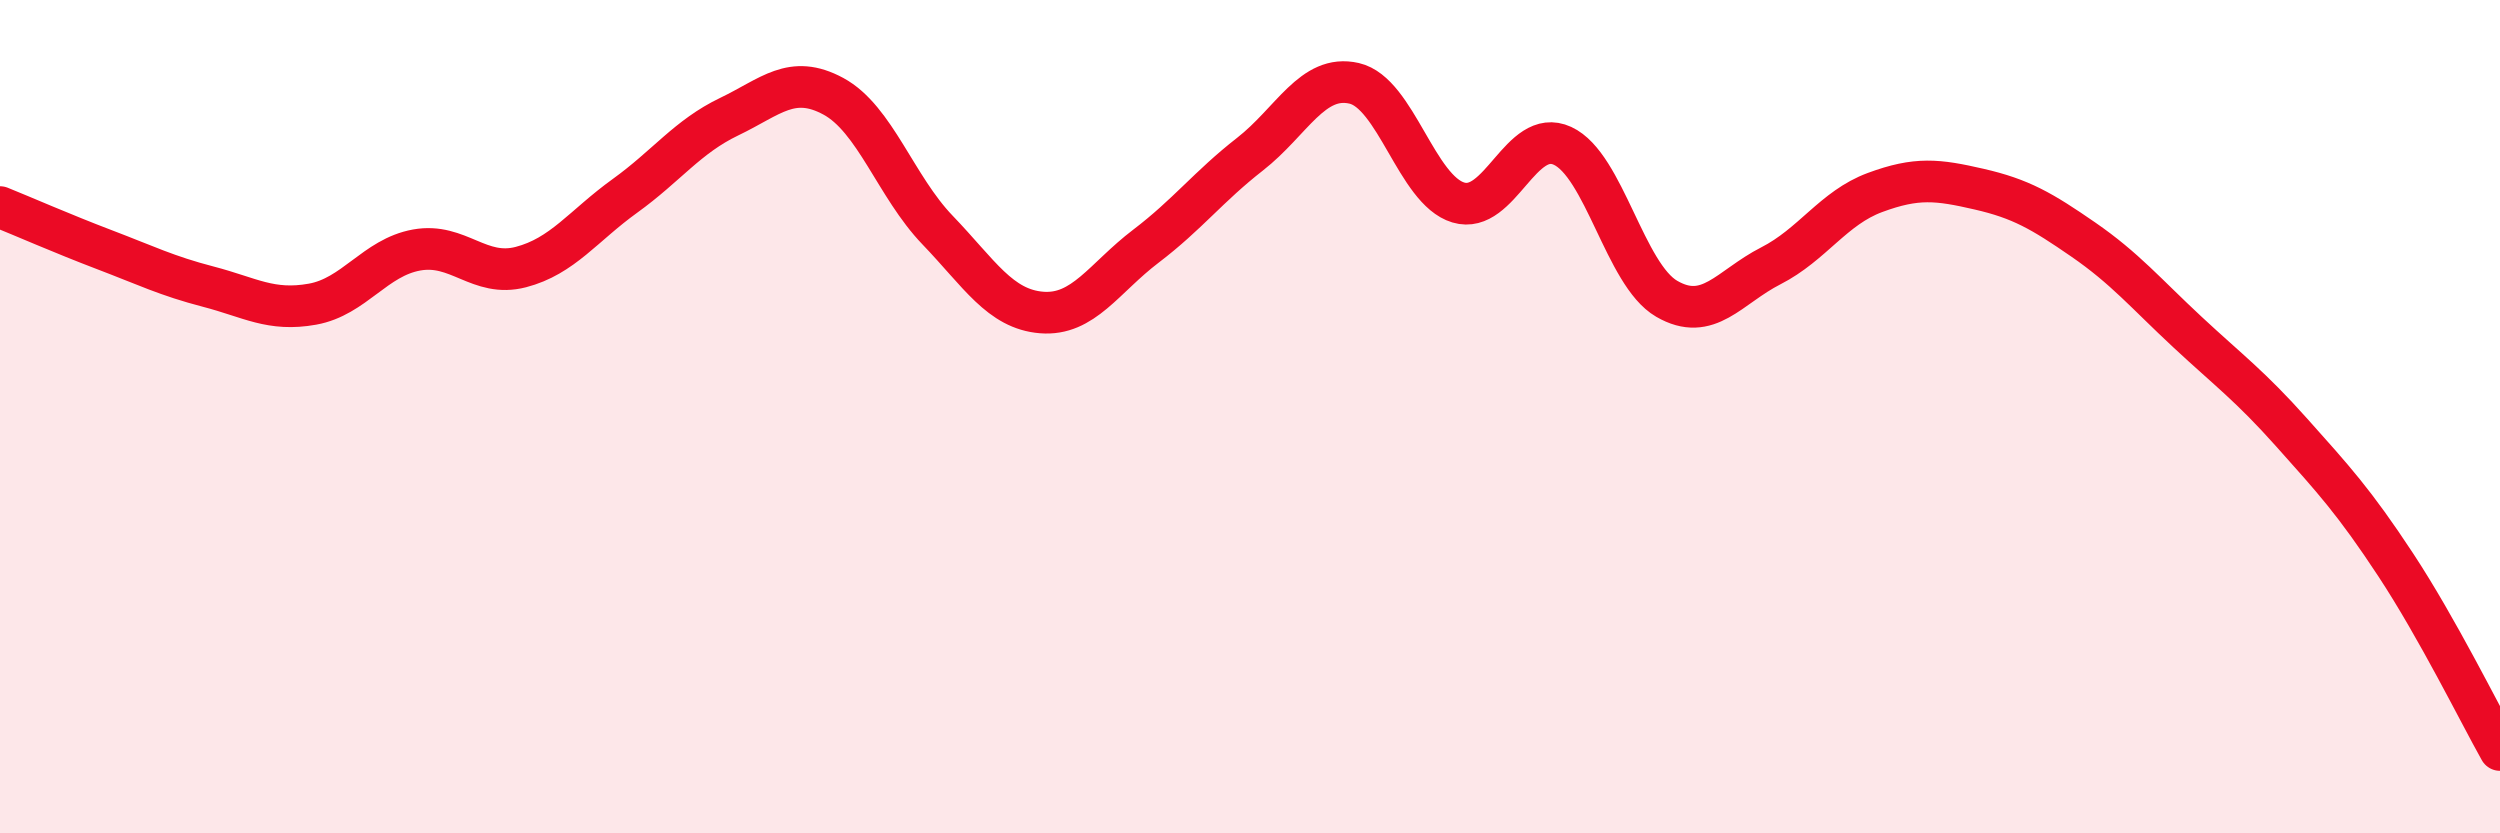
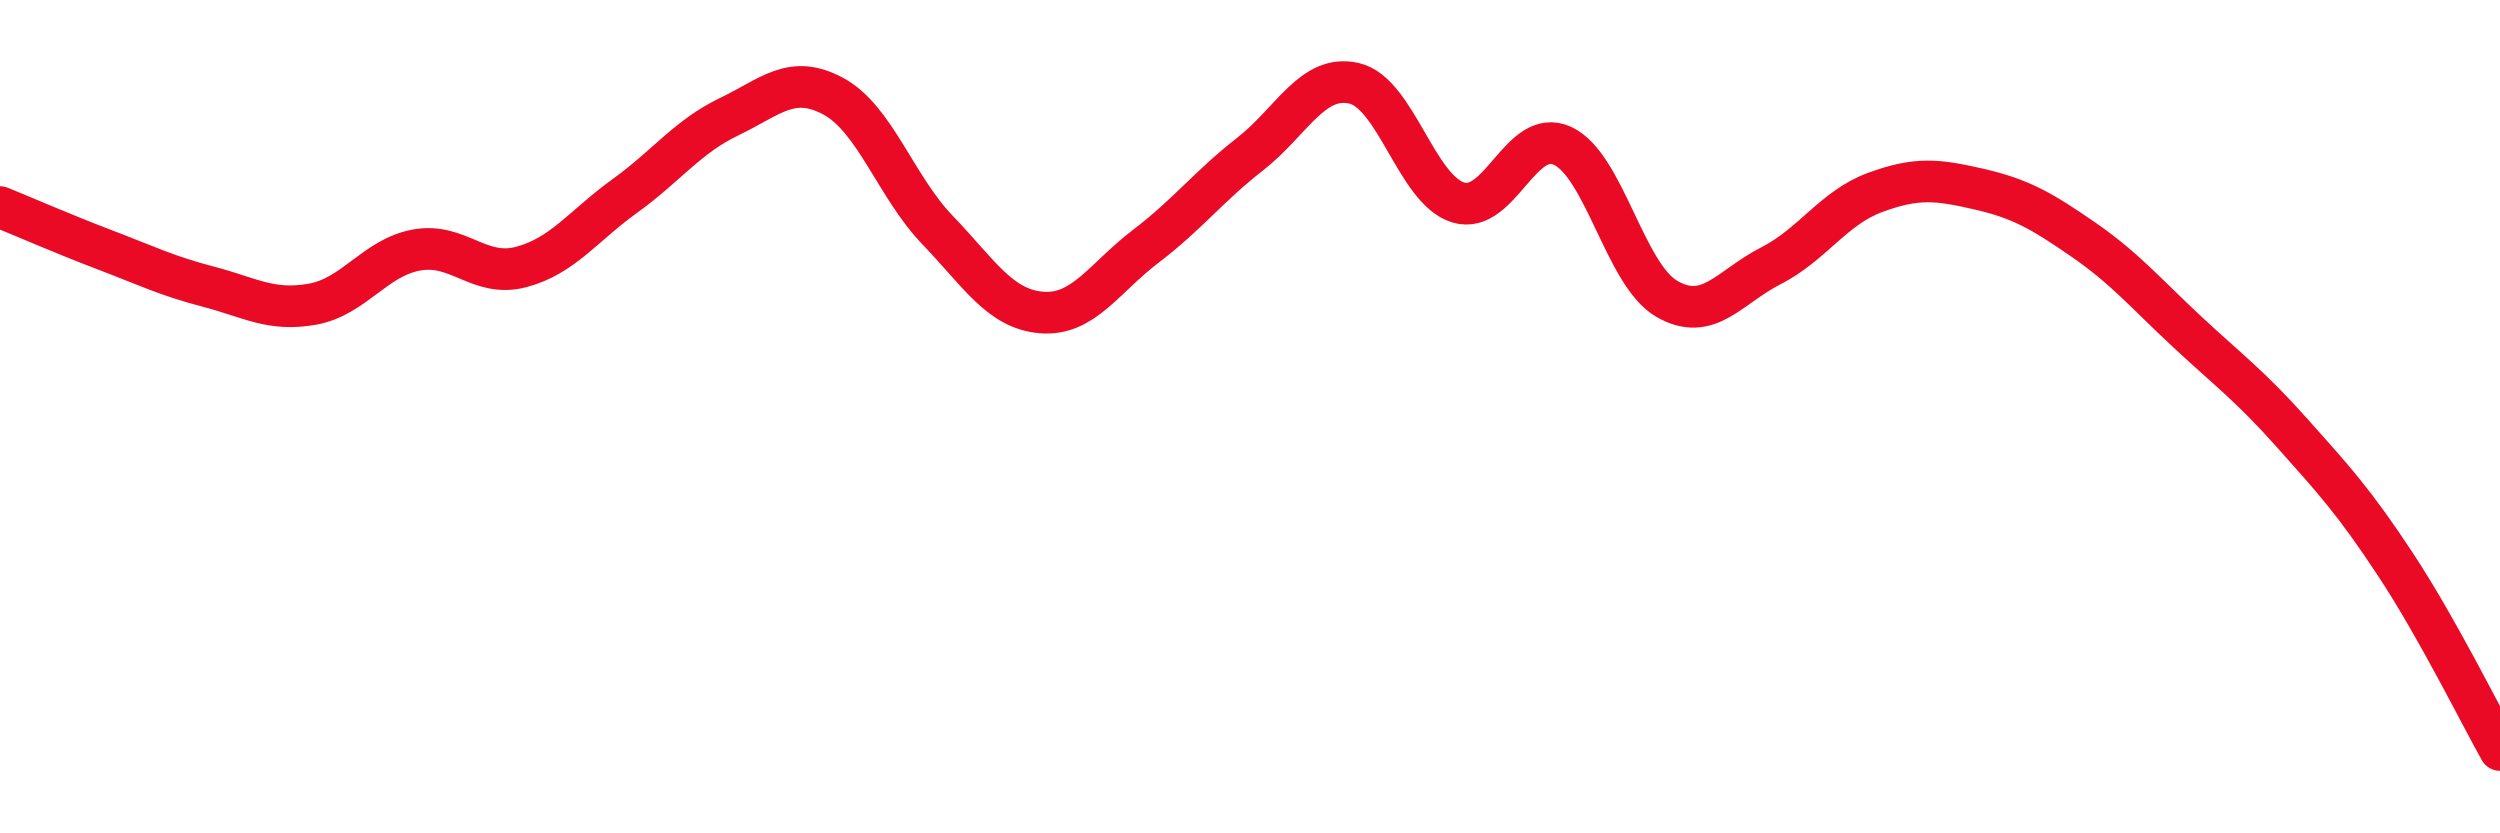
<svg xmlns="http://www.w3.org/2000/svg" width="60" height="20" viewBox="0 0 60 20">
-   <path d="M 0,4.97 C 0.5,5.17 1.5,5.61 2.5,5.99 C 3.5,6.37 4,6.62 5,6.88 C 6,7.14 6.5,7.48 7.5,7.3 C 8.5,7.12 9,6.18 10,6 C 11,5.82 11.5,6.67 12.5,6.41 C 13.5,6.15 14,5.42 15,4.7 C 16,3.98 16.5,3.28 17.5,2.8 C 18.5,2.32 19,1.77 20,2.31 C 21,2.85 21.5,4.48 22.5,5.52 C 23.5,6.56 24,7.42 25,7.5 C 26,7.58 26.5,6.67 27.5,5.91 C 28.5,5.15 29,4.48 30,3.7 C 31,2.92 31.5,1.77 32.5,2 C 33.5,2.23 34,4.56 35,4.86 C 36,5.16 36.5,3.04 37.5,3.5 C 38.5,3.96 39,6.59 40,7.17 C 41,7.75 41.5,6.89 42.5,6.38 C 43.5,5.87 44,4.99 45,4.62 C 46,4.25 46.5,4.31 47.5,4.54 C 48.5,4.77 49,5.06 50,5.75 C 51,6.44 51.5,7.04 52.5,7.97 C 53.5,8.9 54,9.26 55,10.38 C 56,11.5 56.5,12.04 57.5,13.56 C 58.5,15.08 59.5,17.11 60,18L60 20L0 20Z" fill="#EB0A25" opacity="0.1" stroke-linecap="round" stroke-linejoin="round" />
  <path d="M 0,4.97 C 0.5,5.17 1.5,5.61 2.5,5.99 C 3.5,6.37 4,6.62 5,6.88 C 6,7.14 6.5,7.48 7.5,7.3 C 8.5,7.12 9,6.18 10,6 C 11,5.82 11.5,6.67 12.5,6.41 C 13.5,6.15 14,5.42 15,4.7 C 16,3.98 16.5,3.28 17.5,2.8 C 18.5,2.32 19,1.77 20,2.31 C 21,2.85 21.5,4.48 22.5,5.52 C 23.5,6.56 24,7.42 25,7.5 C 26,7.58 26.5,6.67 27.5,5.91 C 28.5,5.15 29,4.48 30,3.7 C 31,2.92 31.5,1.77 32.5,2 C 33.5,2.23 34,4.56 35,4.86 C 36,5.16 36.5,3.04 37.5,3.5 C 38.5,3.96 39,6.59 40,7.17 C 41,7.75 41.5,6.89 42.5,6.38 C 43.5,5.87 44,4.99 45,4.62 C 46,4.25 46.5,4.31 47.5,4.54 C 48.5,4.77 49,5.06 50,5.75 C 51,6.44 51.5,7.04 52.5,7.97 C 53.5,8.9 54,9.26 55,10.38 C 56,11.5 56.5,12.04 57.5,13.56 C 58.5,15.08 59.5,17.11 60,18" stroke="#EB0A25" stroke-width="1" fill="none" stroke-linecap="round" stroke-linejoin="round" />
</svg>